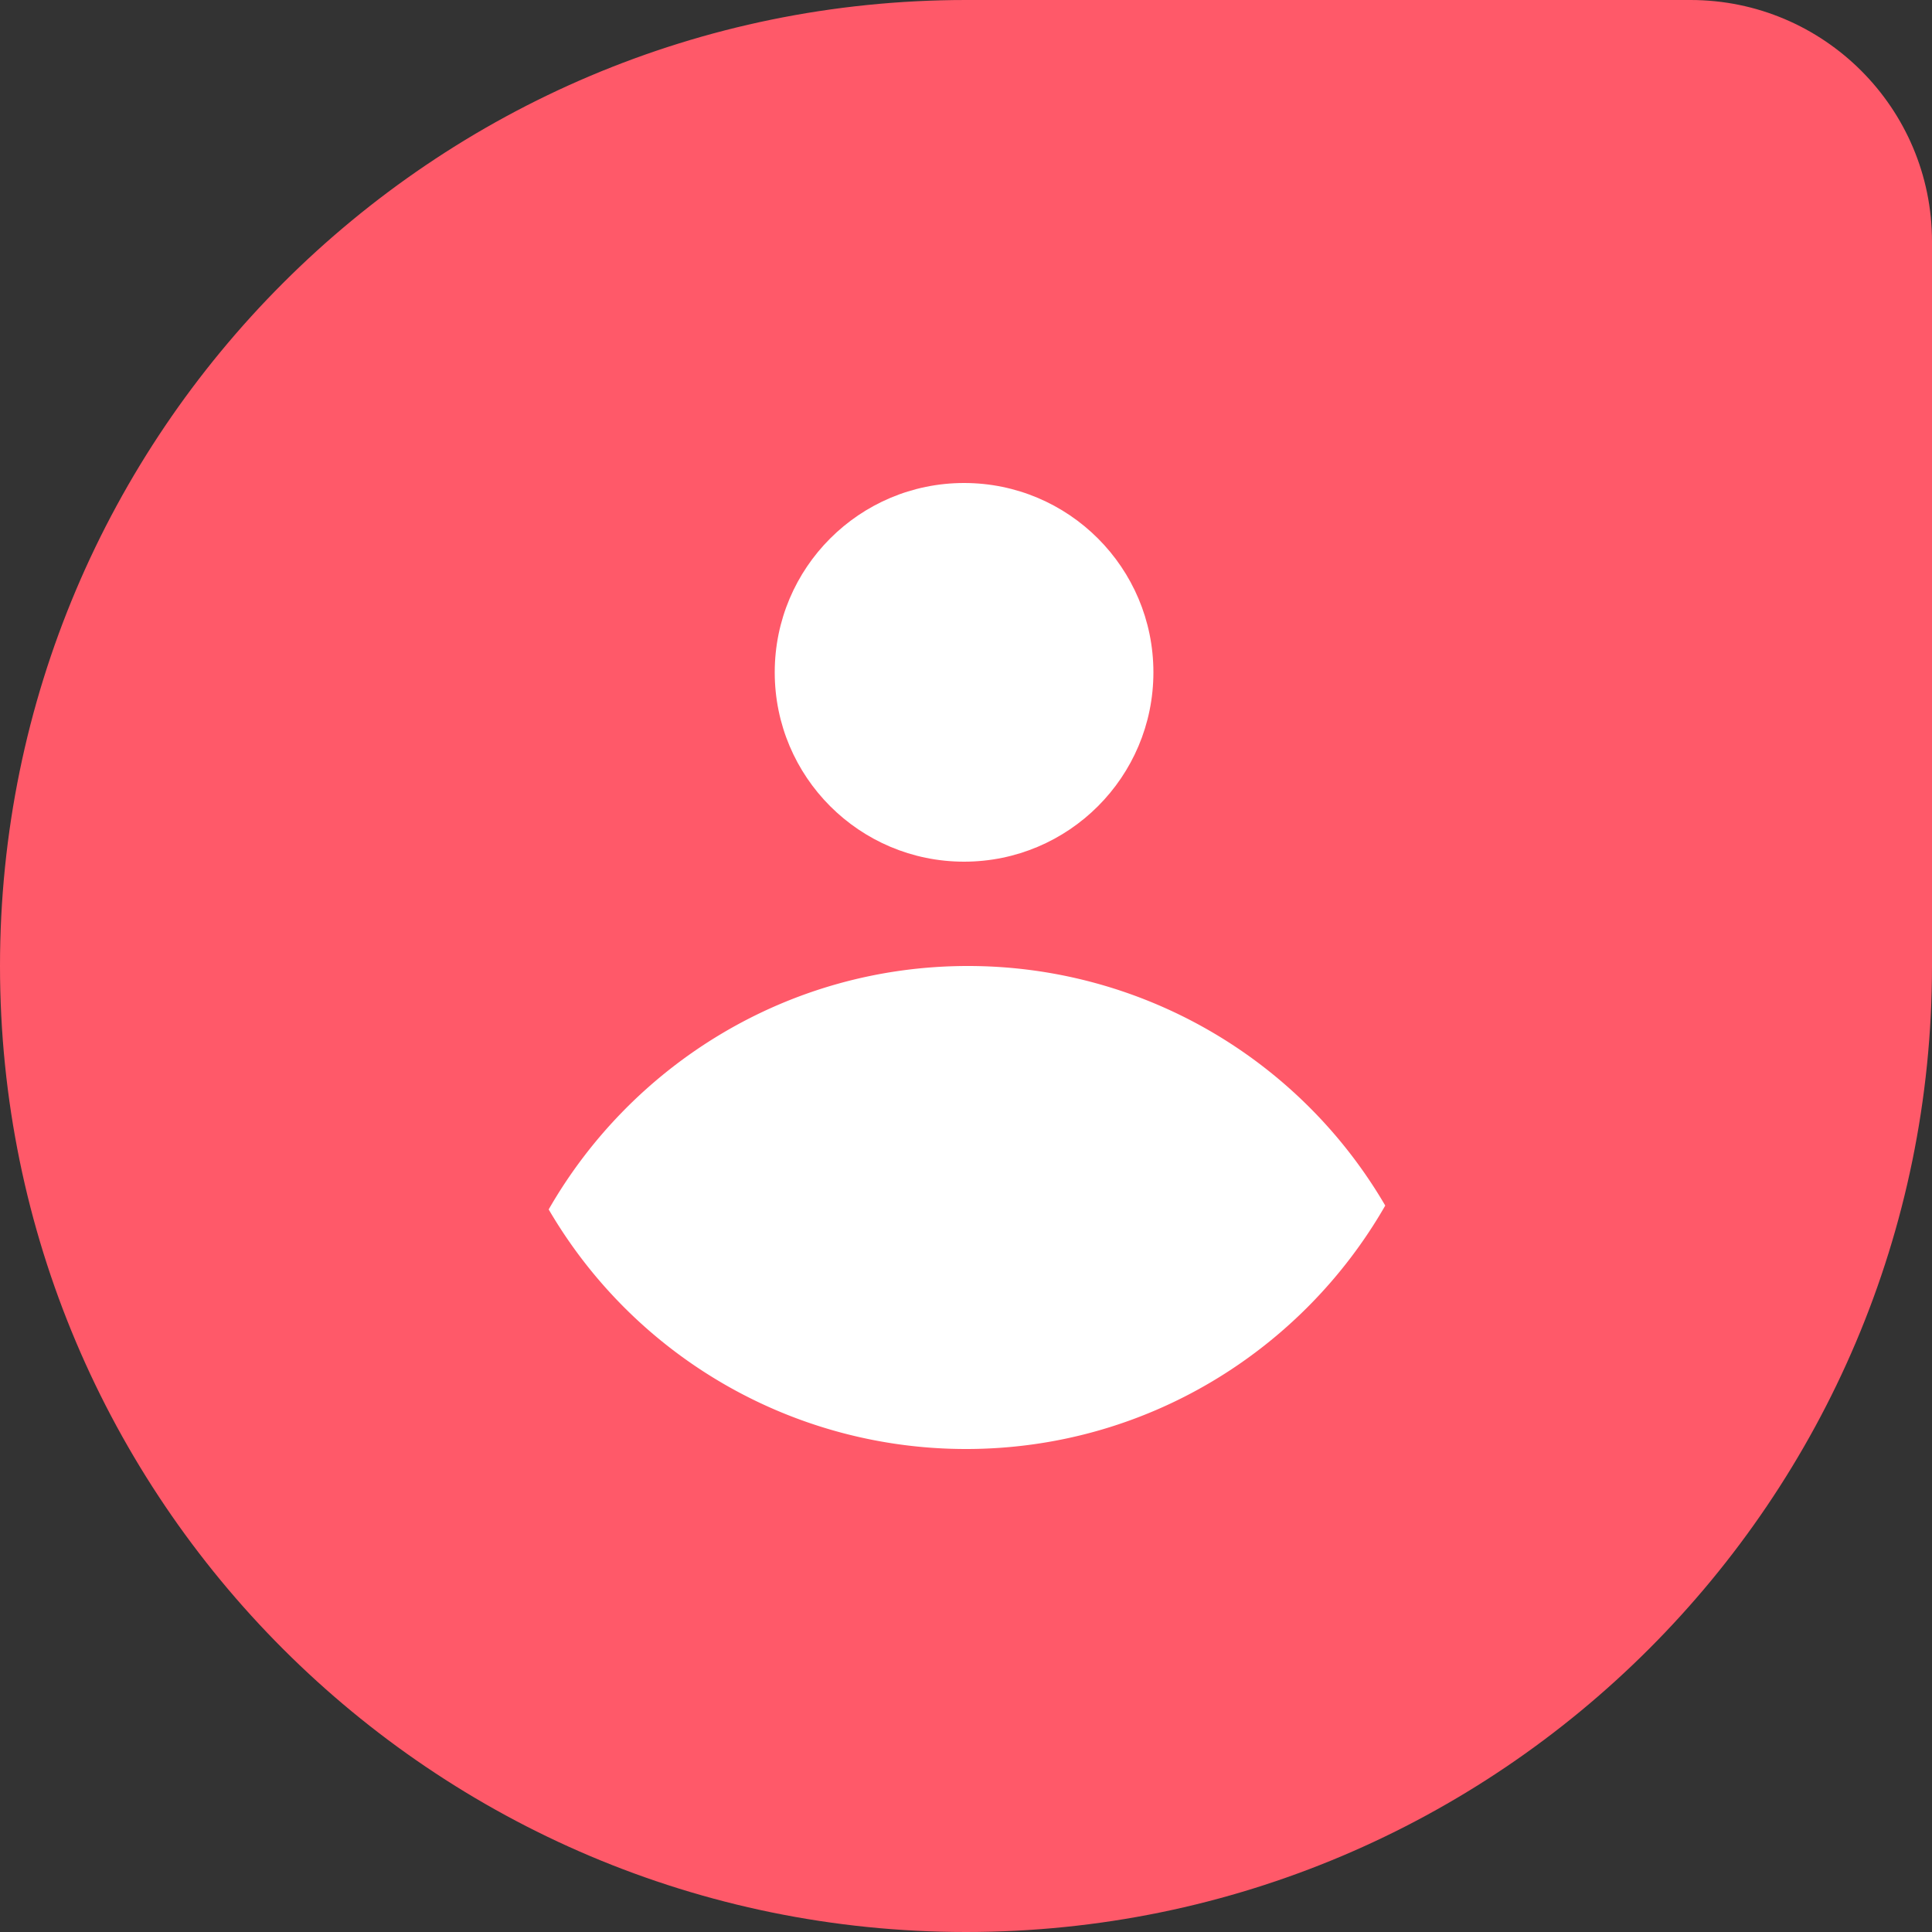
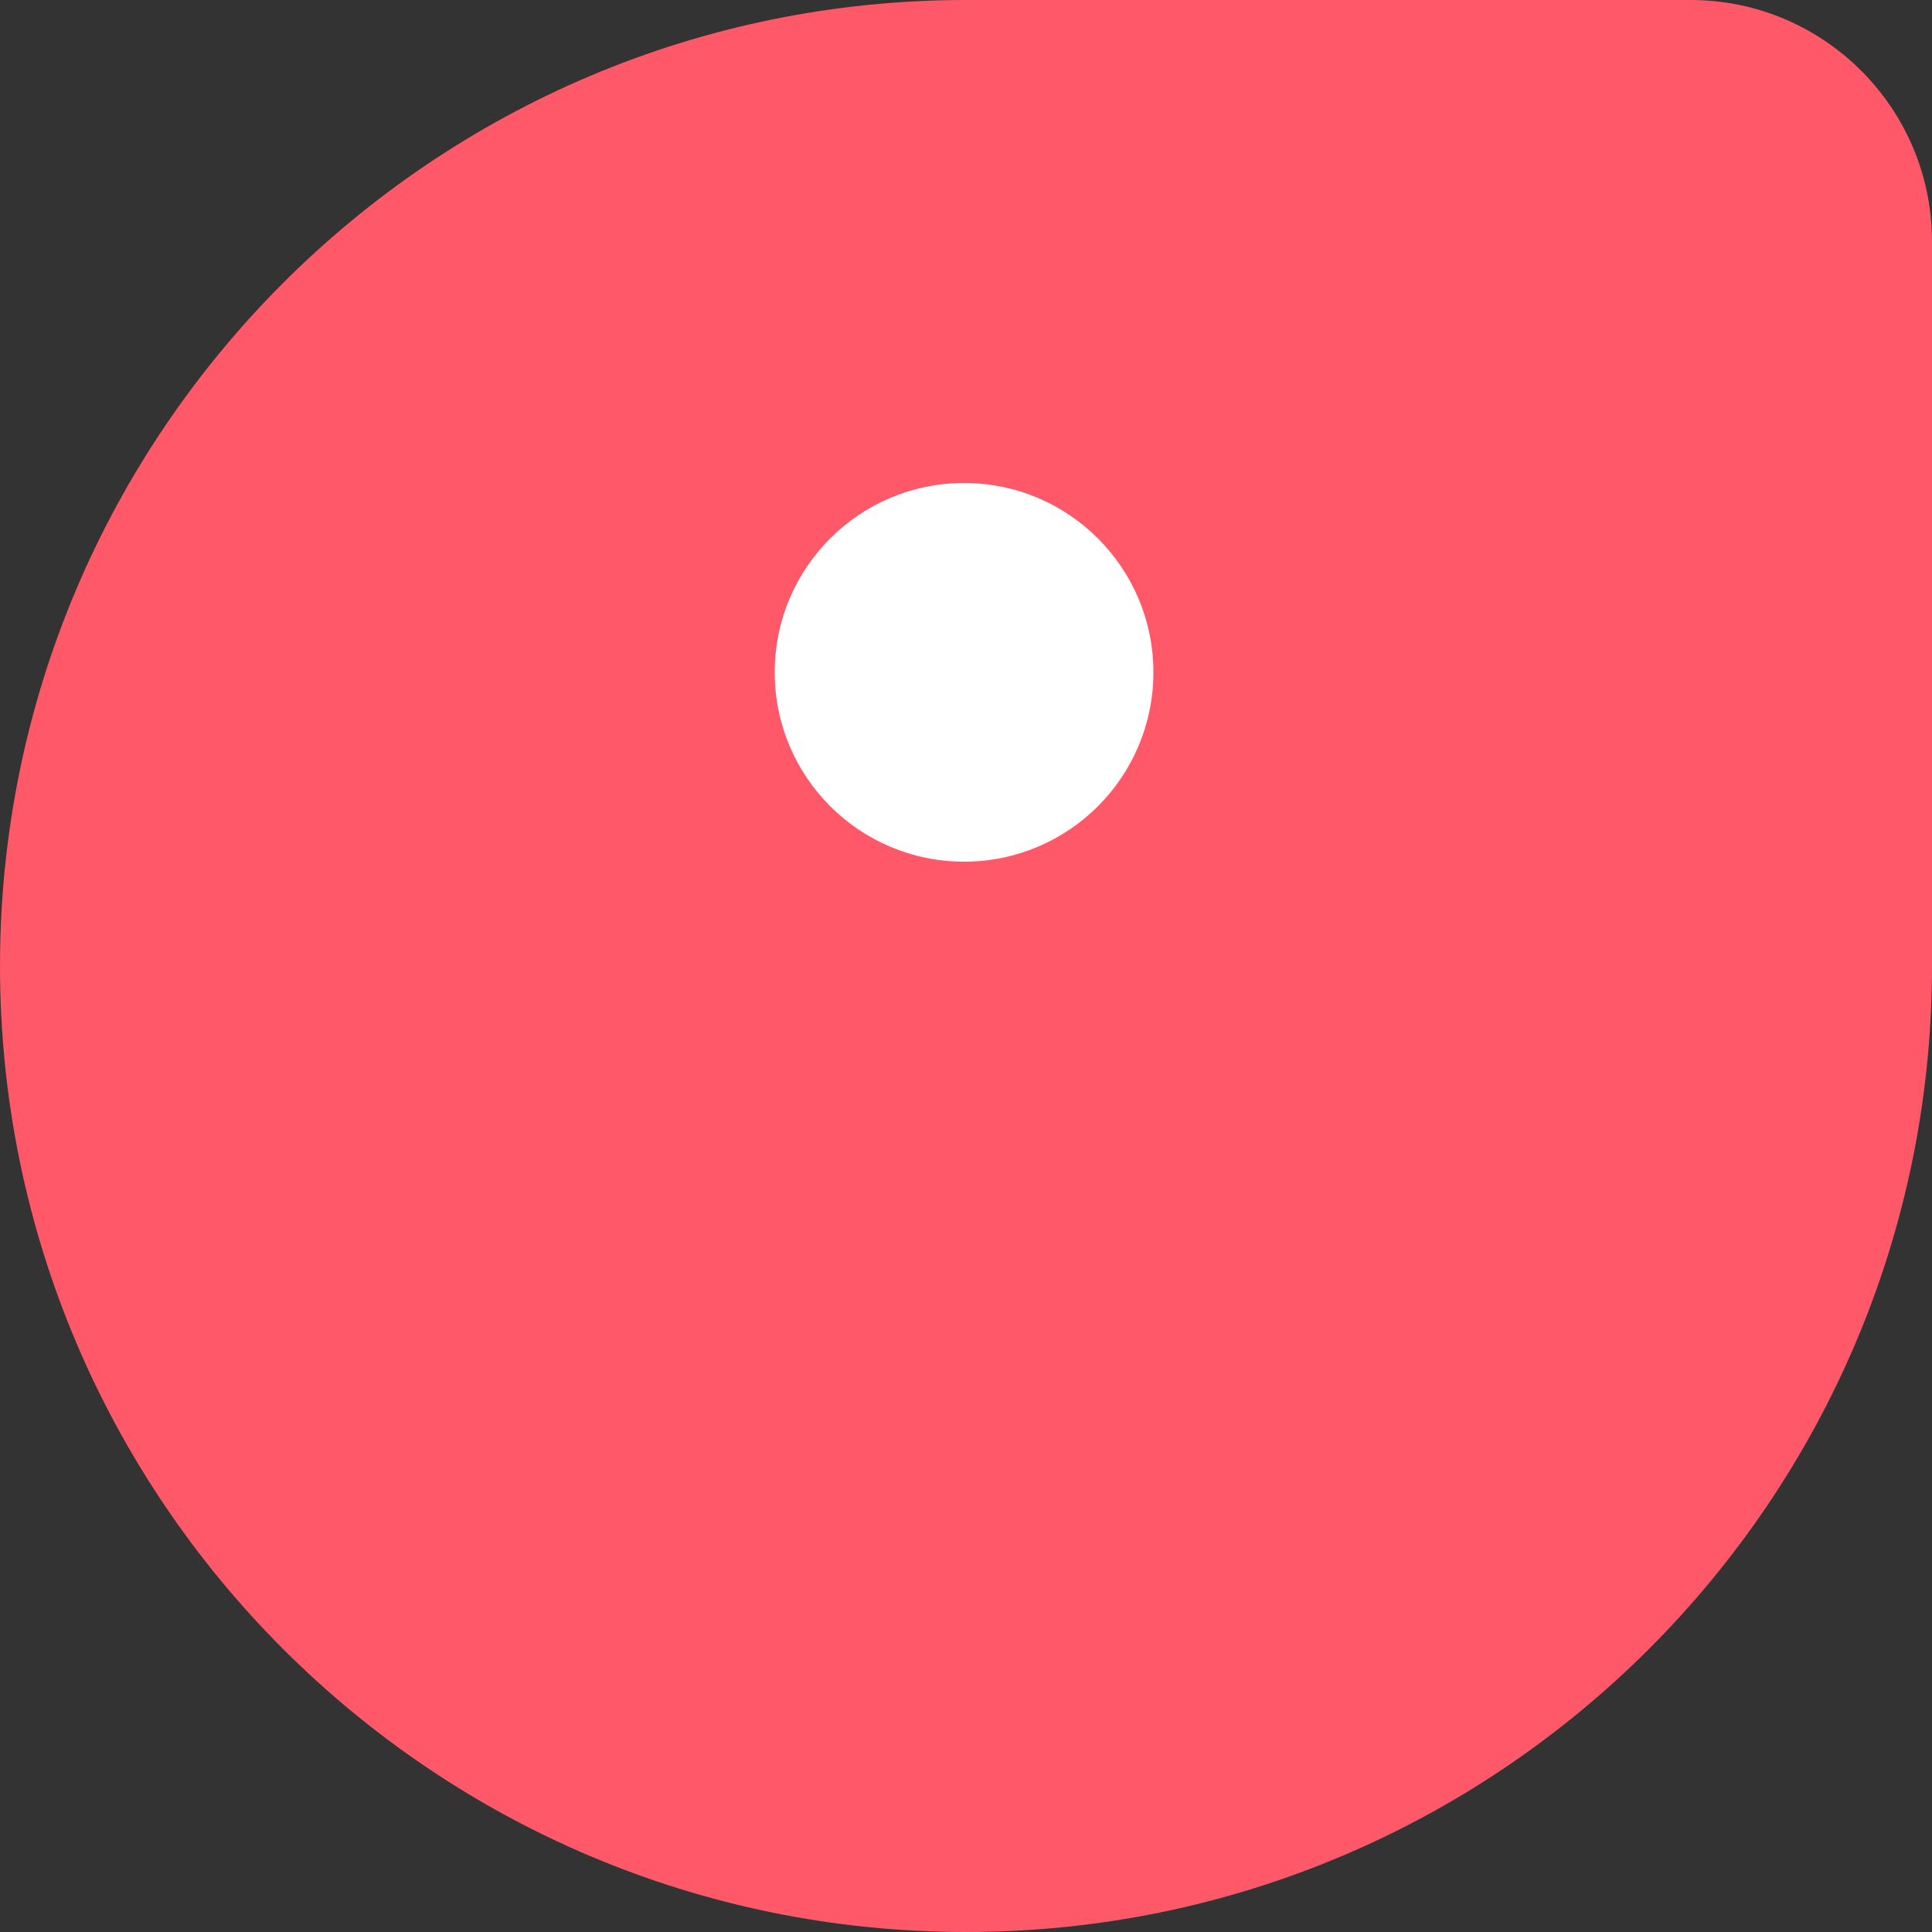
<svg xmlns="http://www.w3.org/2000/svg" id="Layer_1" x="0" y="0" version="1.1" viewBox="0 0 100 100" xml:space="preserve">
  <rect x="0" y="0" width="100" height="100" fill="#333333" stroke="none" />
  <style>.st1{fill:#fff}</style>
  <path fill="#ff5969" d="M50 100C22.4 100 0 77.6 0 50S22.4 0 50 0h37.5C94.4 0 100 5.6 100 12.5V50c0 27.6-22.4 50-50 50z" />
-   <path d="M50 75c9.3 0 17.4-5.1 21.7-12.6A25 25 0 0 0 50.1 50c-9.3 0-17.4 5.1-21.7 12.6A25 25 0 0 0 50 75z" class="st1" />
  <circle cx="49.9" cy="34.8" r="9.8" class="st1" />
</svg>